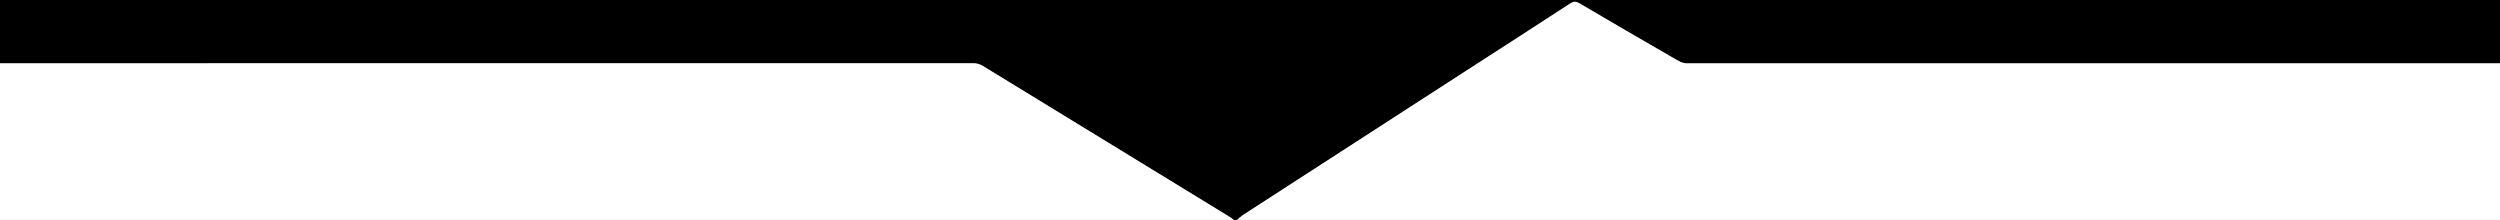
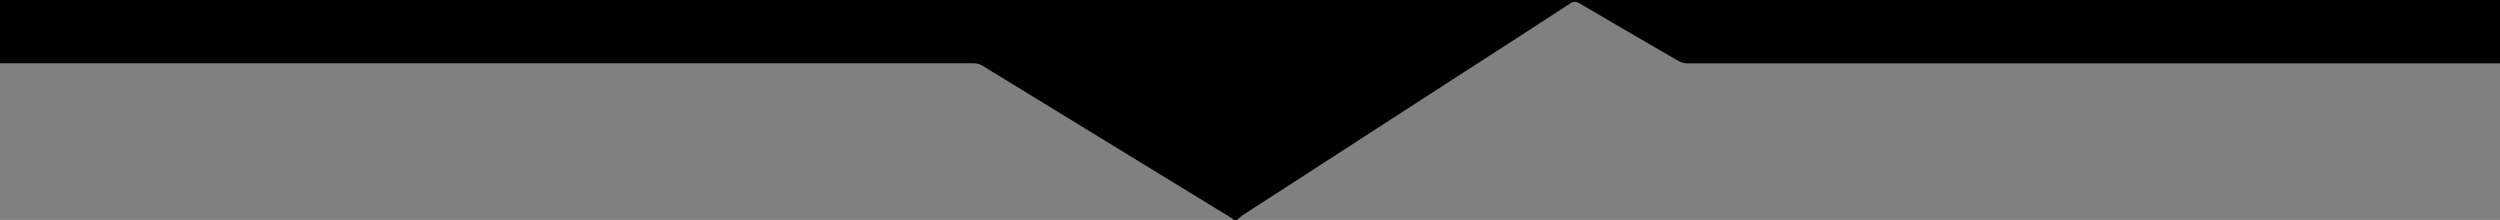
<svg xmlns="http://www.w3.org/2000/svg" id="Layer_1" viewBox="0 0 3001 264">
  <rect x="0" y="0" width="3001" height="264" fill="#808080" stroke="none" />
  <defs>
    <style>      .cls-1 {        fill: #fff;      }    </style>
  </defs>
  <path d="M0,76V0h3001v76c-324.58,0-649.17,0-973.75,0-1.33,0-2.7.2-3.99-.05-2.06-.39-4.23-.75-6.07-1.68-4.16-2.08-8.17-4.46-12.2-6.8-36.4-21.12-72.86-42.15-109.11-63.53-4.62-2.73-7.27-2.23-11.62.61-42.36,27.68-84.96,54.99-127.47,82.44-88.09,56.9-176.18,113.82-264.23,170.79-2.72,1.76-5.05,4.12-7.56,6.2h-4c-1.28-.99-2.48-2.12-3.85-2.95-99.11-60.61-198.24-121.19-297.32-181.86-3.7-2.26-7.32-3.26-11.67-3.26-389.39.08-778.78.07-1168.17.07Z" />
-   <path class="cls-1" d="M1485,264c2.51-2.08,4.84-4.45,7.56-6.2,88.05-56.97,176.13-113.89,264.23-170.79,42.51-27.46,85.11-54.76,127.47-82.44,4.35-2.84,7-3.34,11.62-.61,36.25,21.38,72.71,42.41,109.11,63.53,4.03,2.34,8.04,4.71,12.2,6.8,1.85.93,4.01,1.29,6.07,1.68,1.29.24,2.66.05,3.99.05,324.58,0,649.17,0,973.75,0v188h-1516Z" />
-   <path class="cls-1" d="M0,76c389.39,0,778.78,0,1168.17-.07,4.35,0,7.97,1,11.67,3.26,99.08,60.67,198.21,121.24,297.32,181.86,1.37.84,2.57,1.96,3.85,2.95H0c0-62.67,0-125.33,0-188Z" />
+   <path class="cls-1" d="M0,76H0c0-62.67,0-125.33,0-188Z" />
</svg>